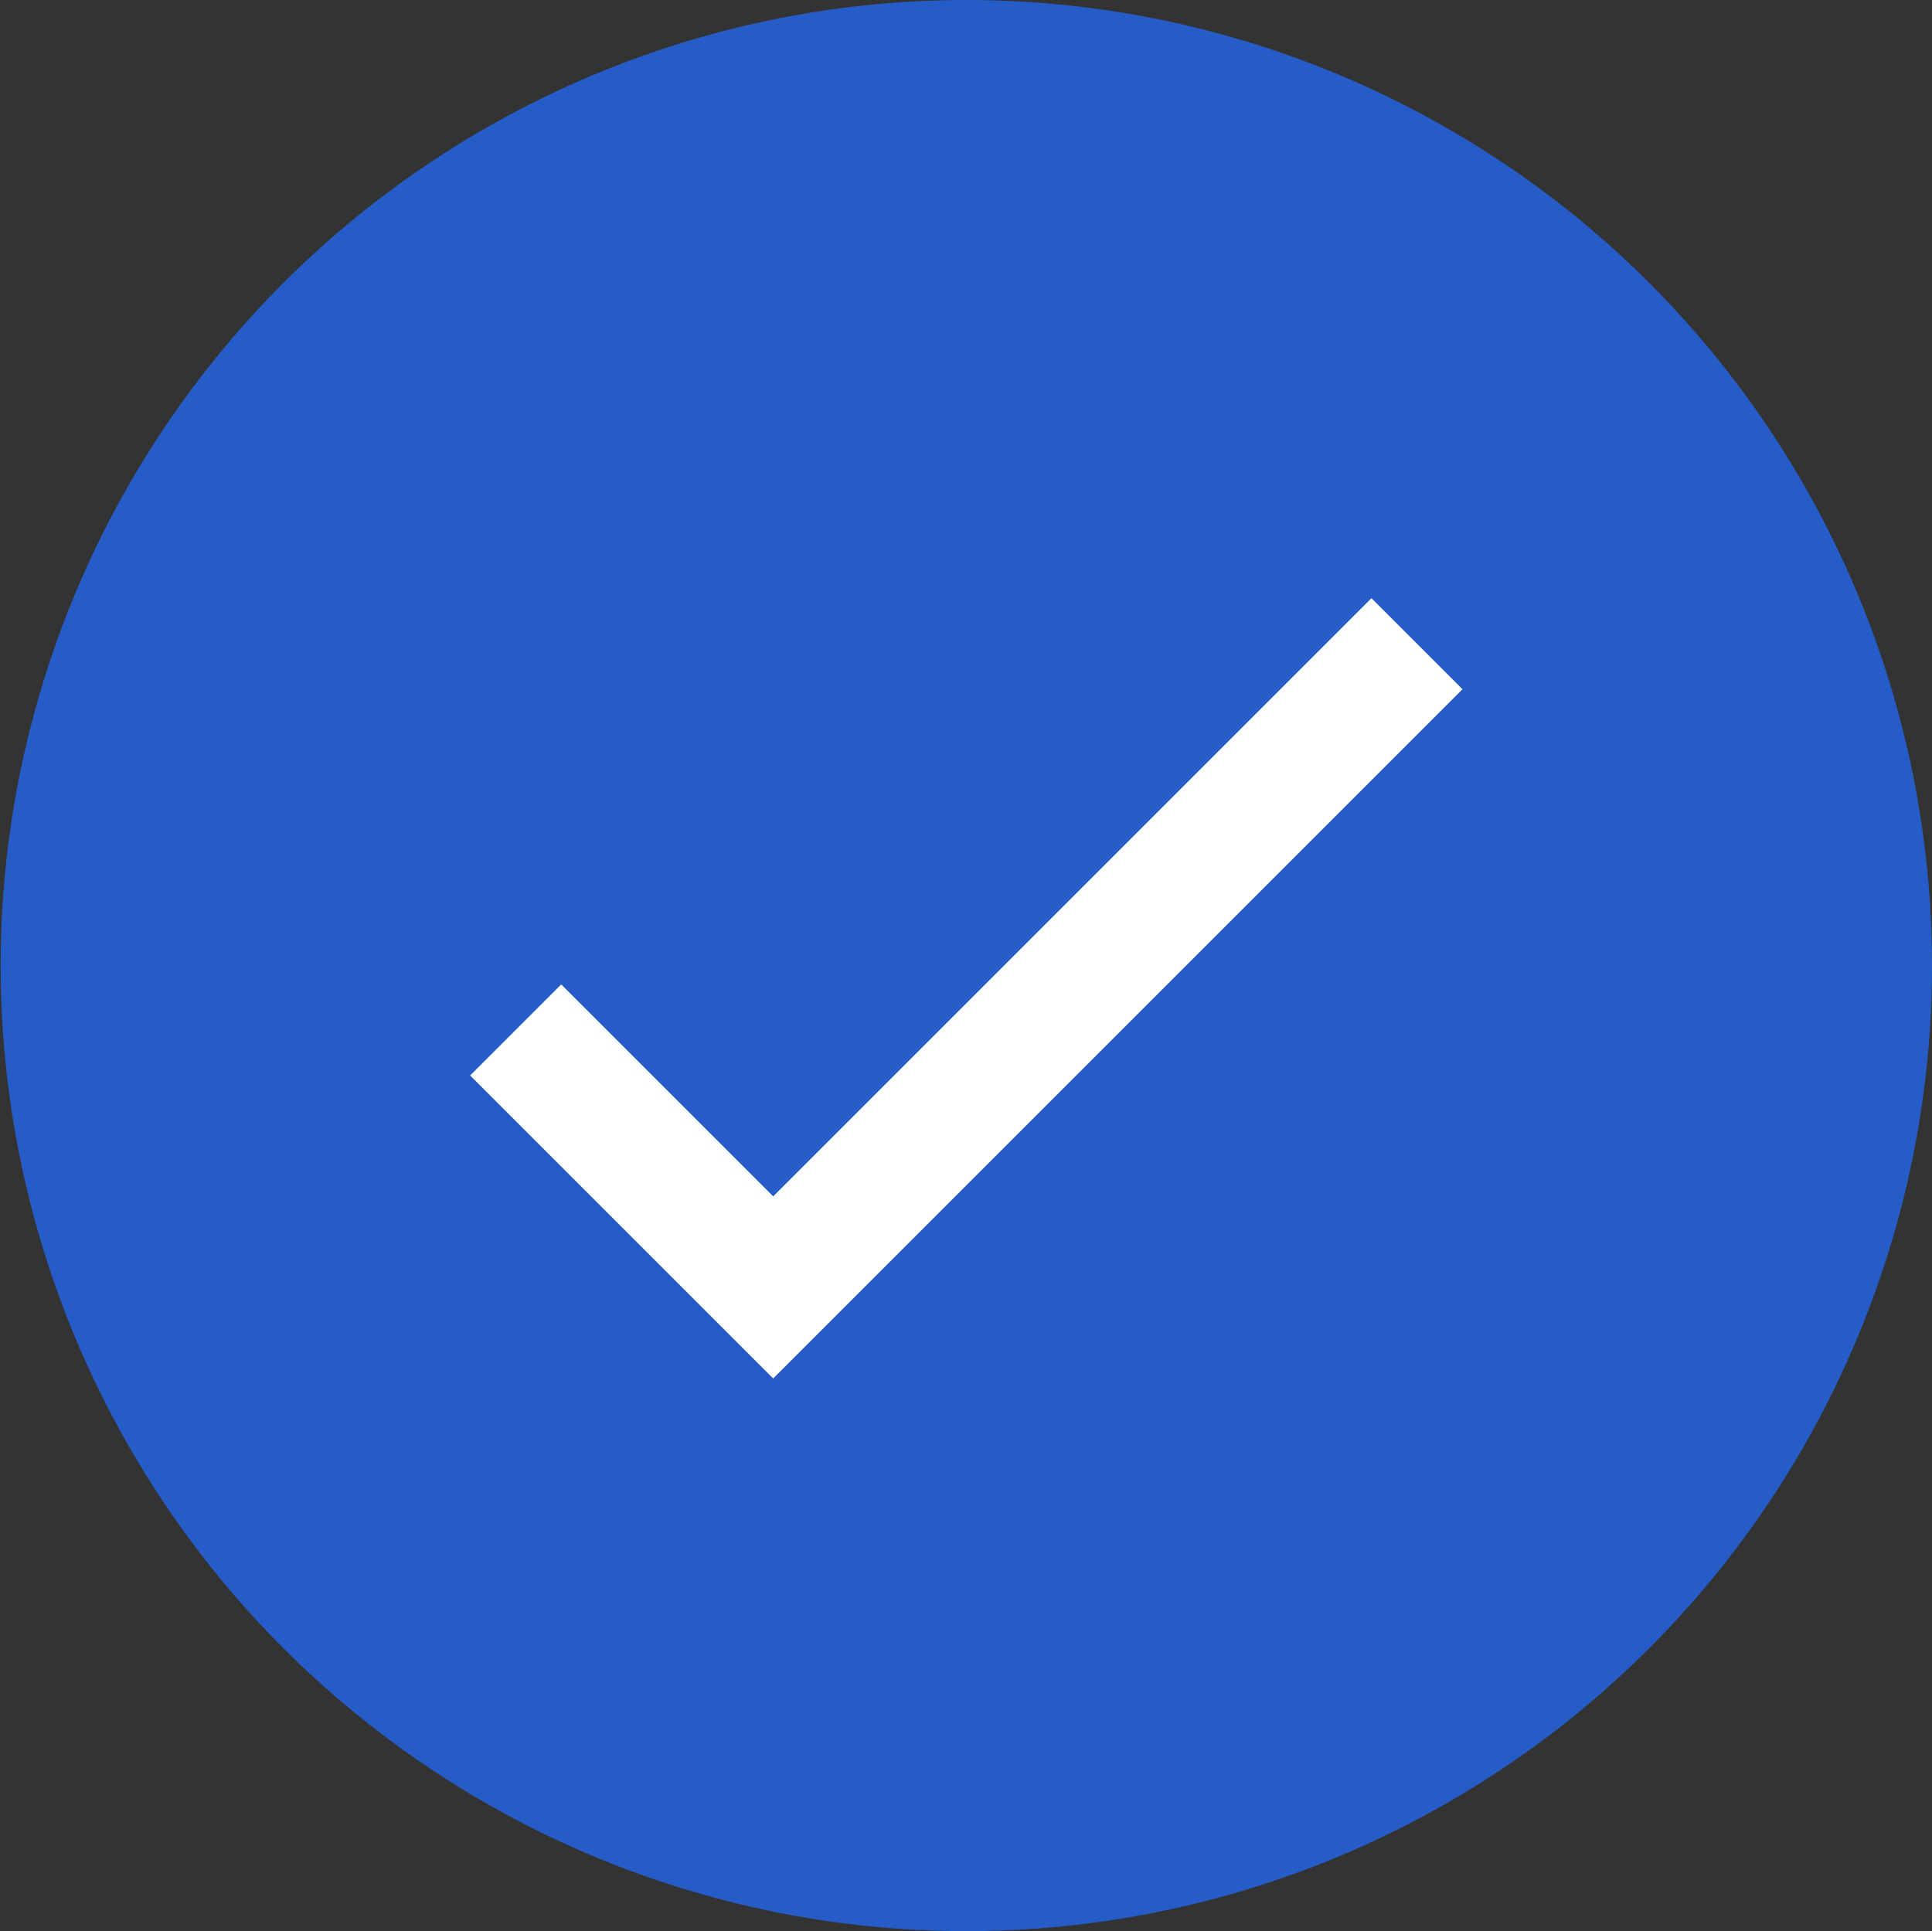
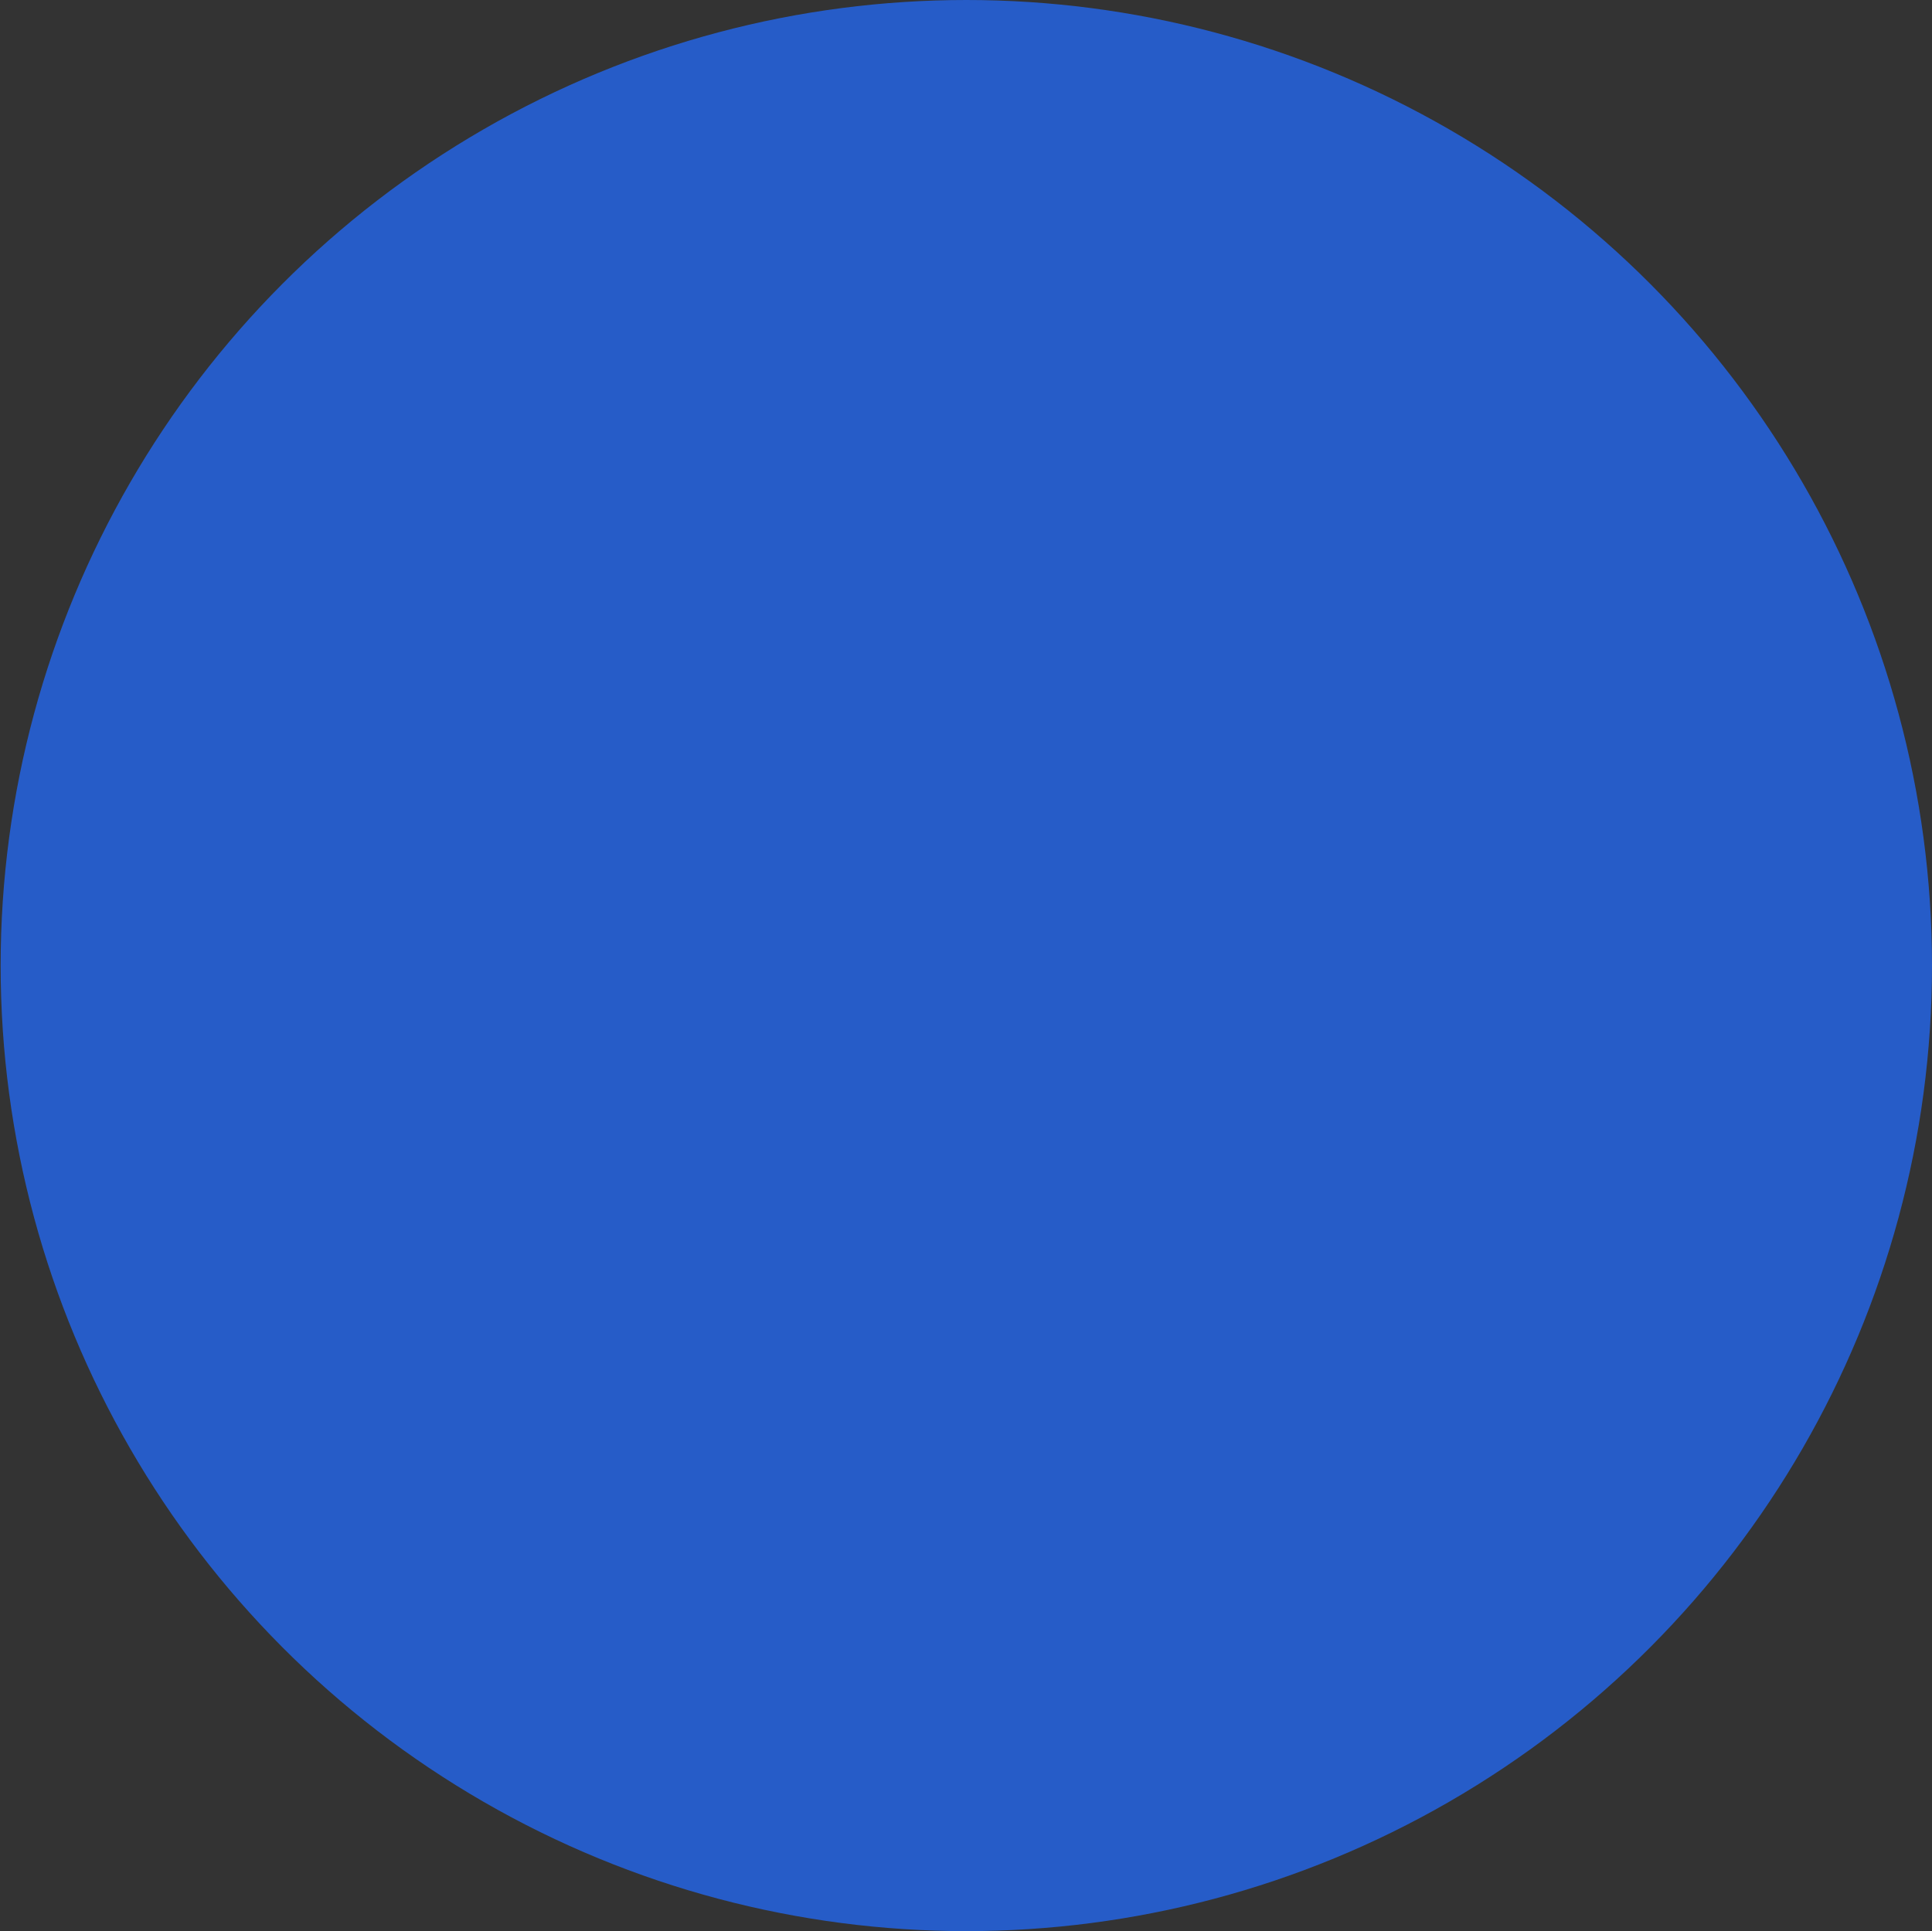
<svg xmlns="http://www.w3.org/2000/svg" id="Layer_1" viewBox="0 0 30.01 30">
  <rect x="0" y="0" width="30.01" height="30" fill="#333333" stroke="none" />
  <defs>
    <style>.cls-1{fill:#265cc8;}.cls-2{fill:none;stroke:#fff;stroke-miterlimit:10;stroke-width:2px;}</style>
  </defs>
  <circle class="cls-1" cx="15.01" cy="15" r="15" />
-   <polyline class="cls-2" points="8.01 16 12.01 20 22.01 10" />
</svg>